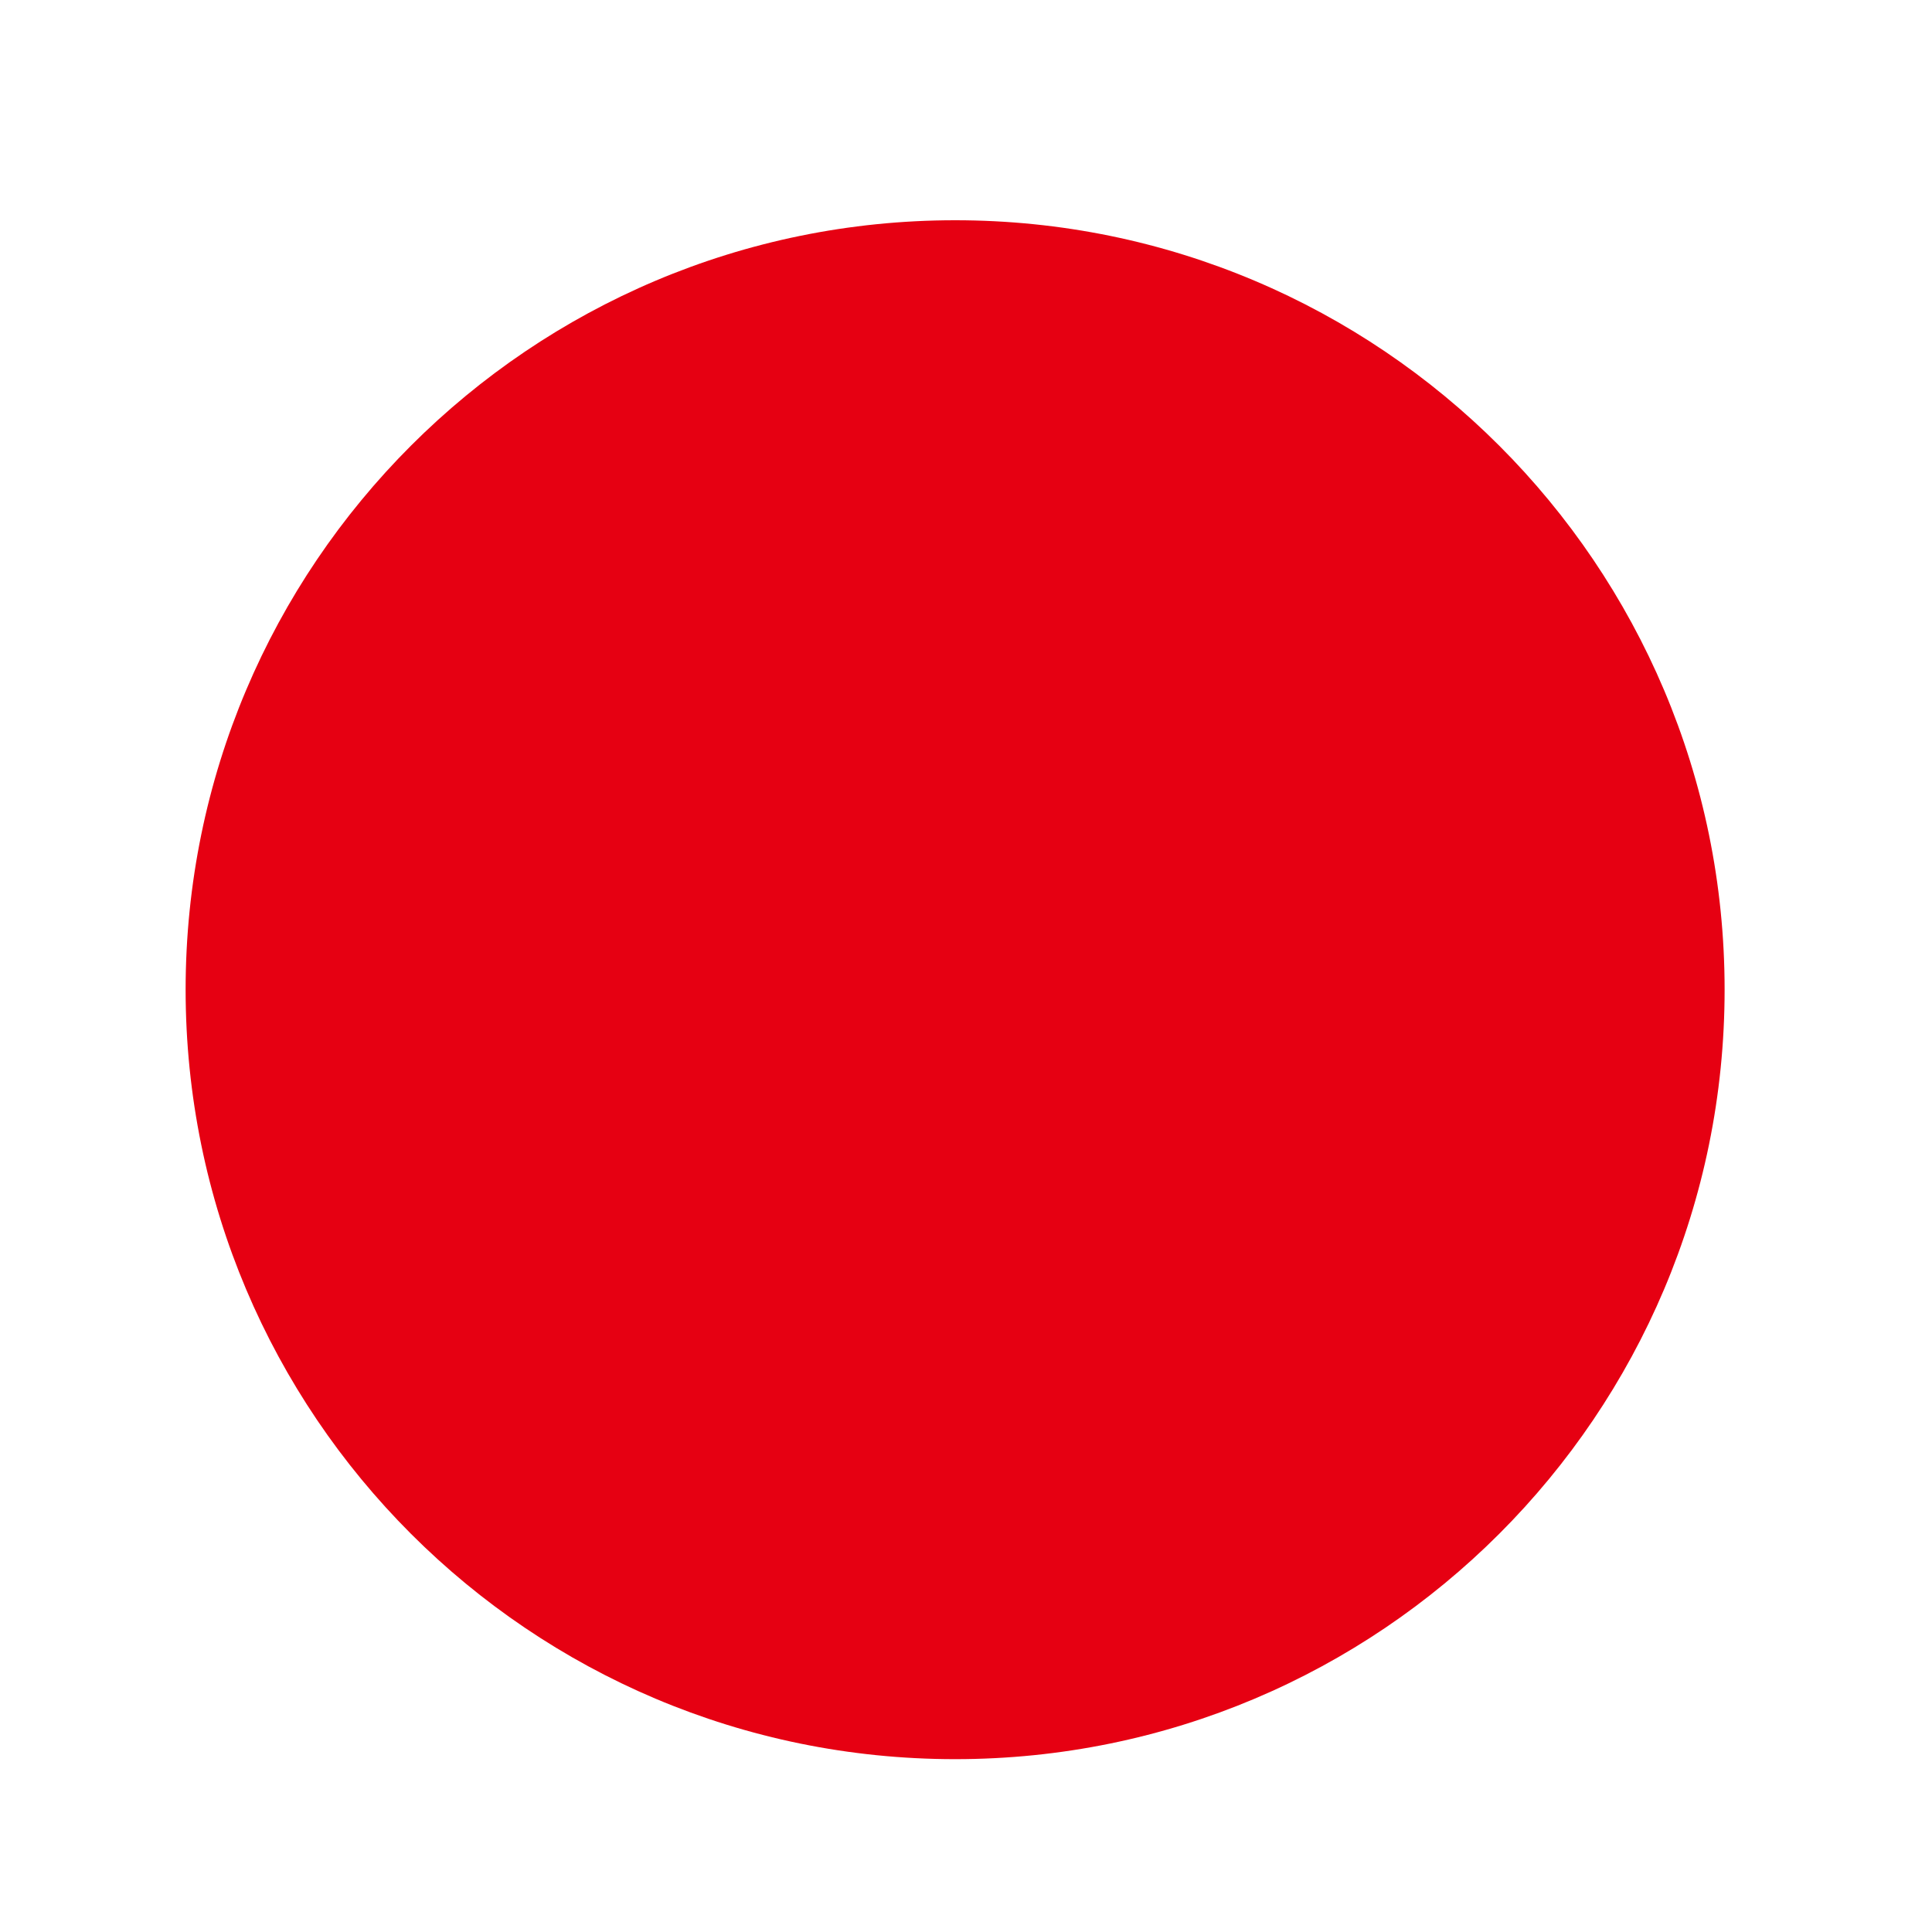
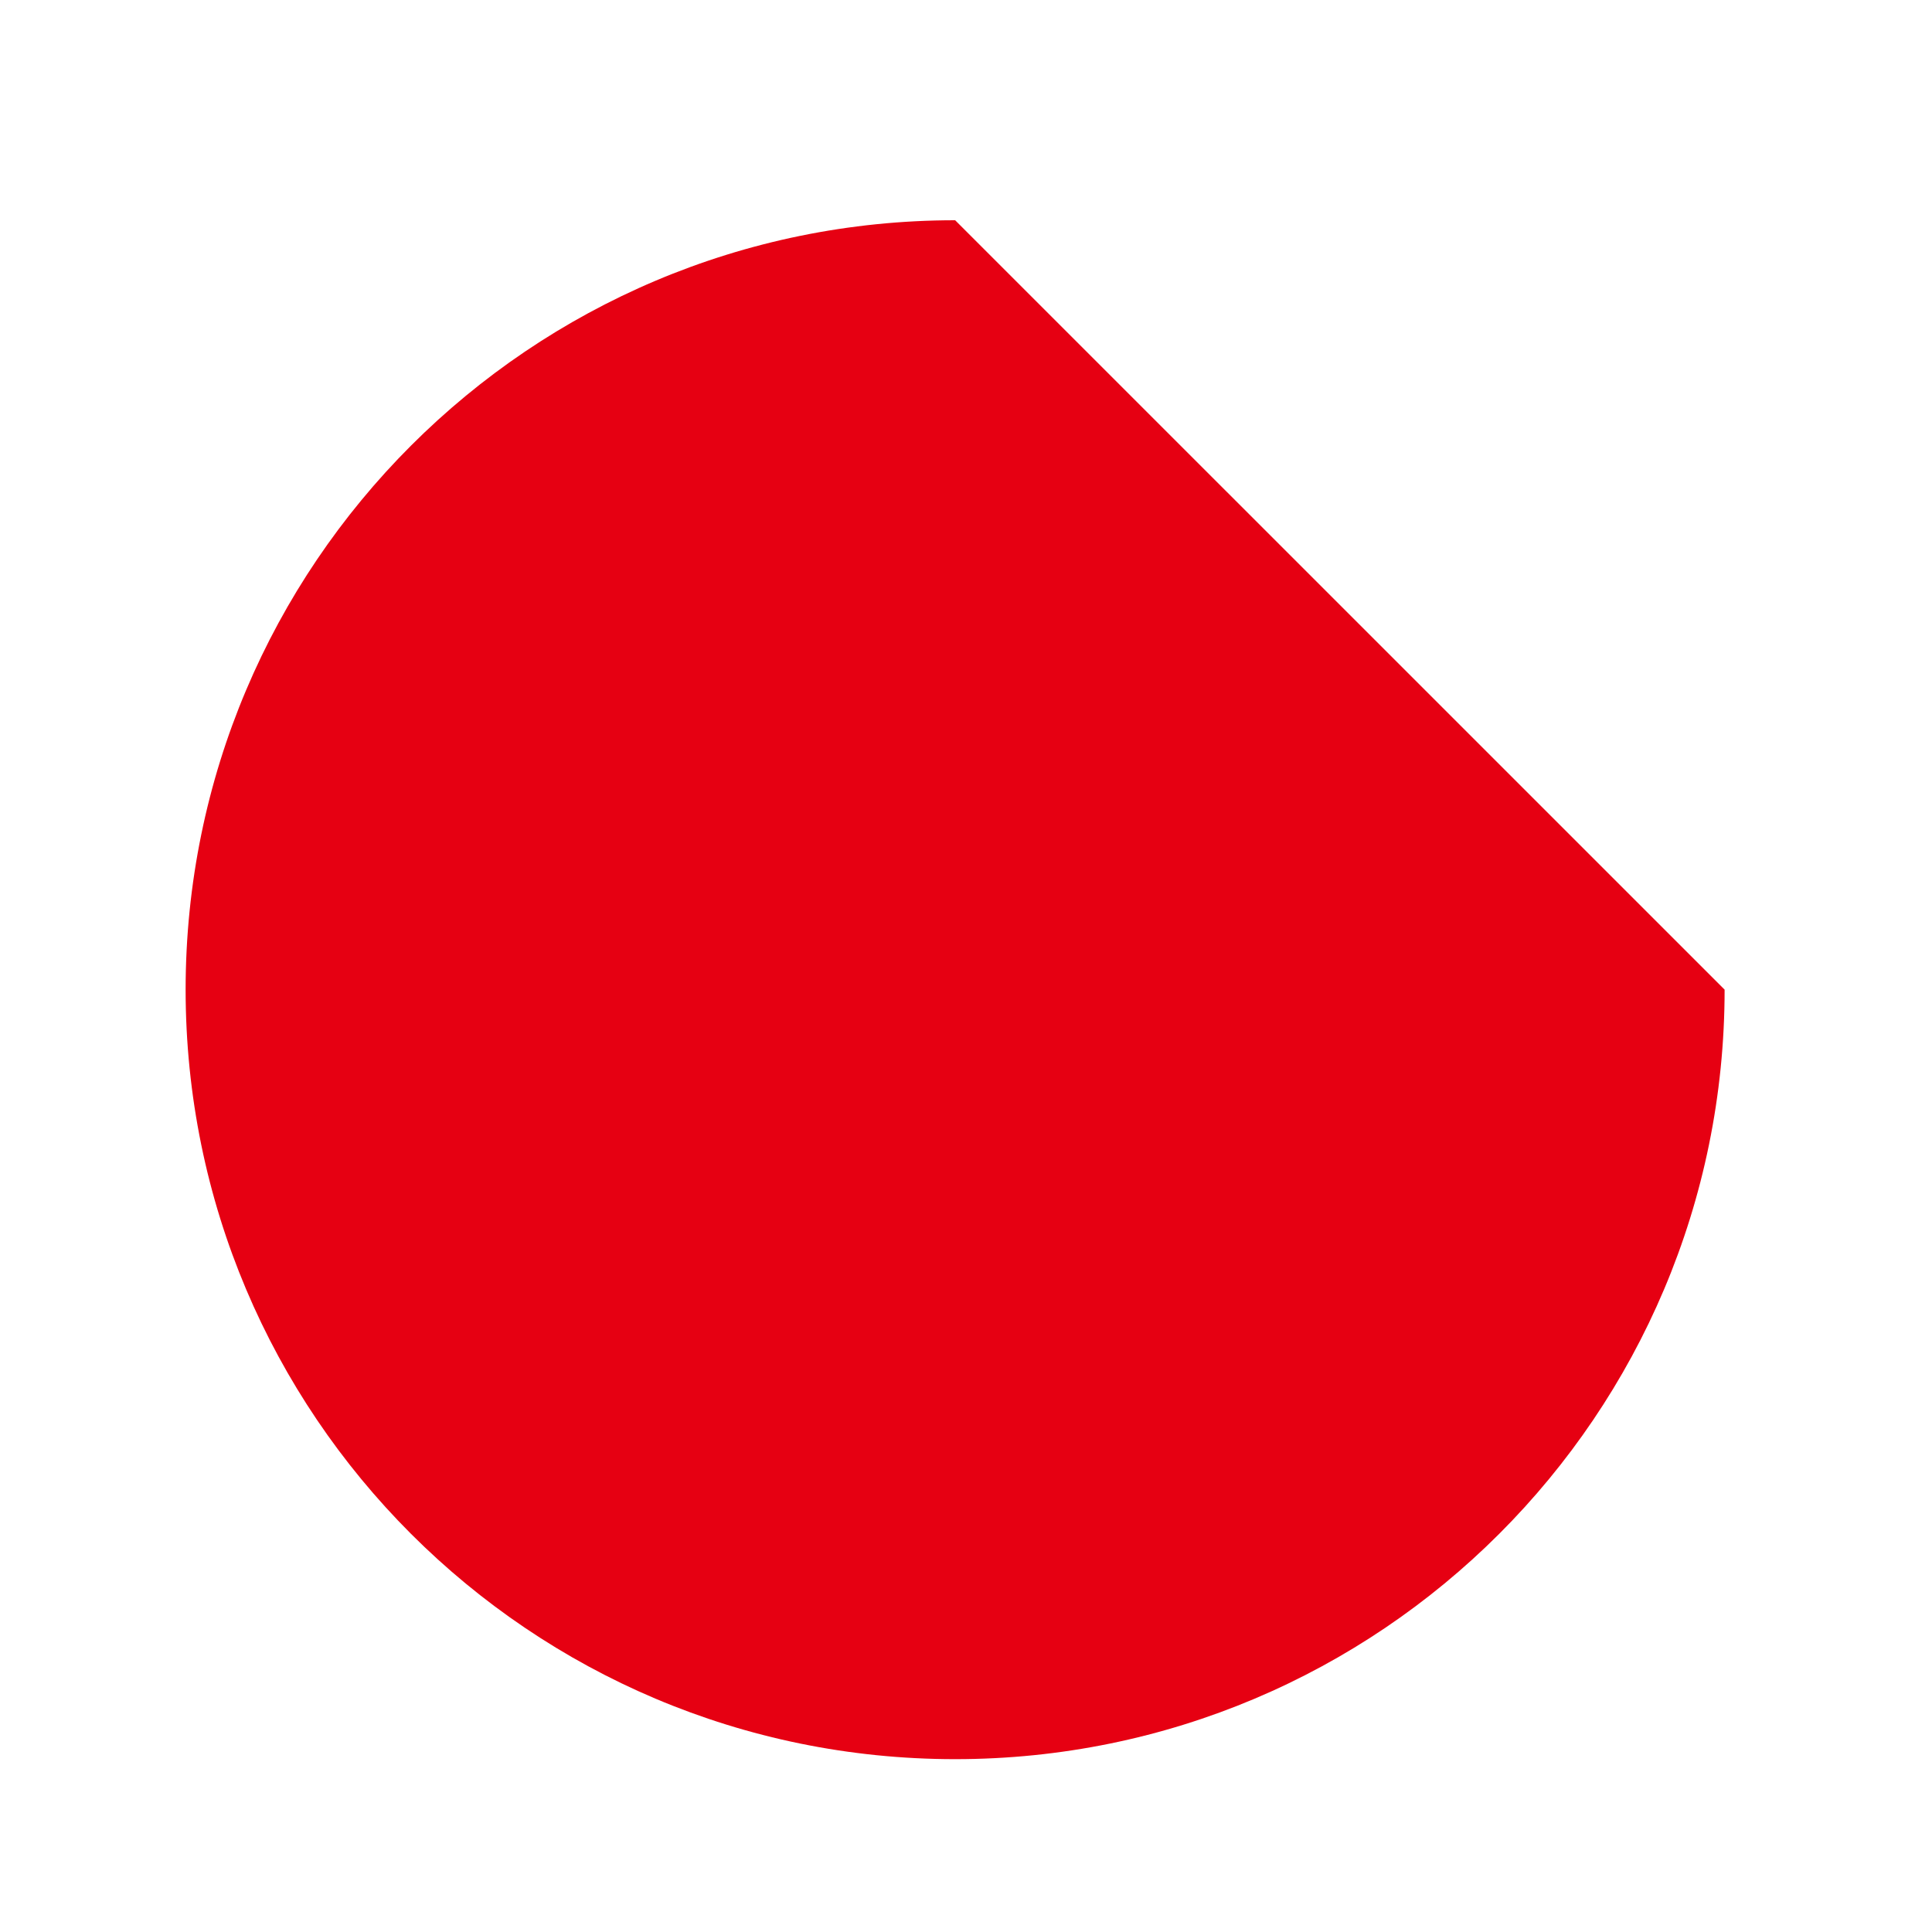
<svg xmlns="http://www.w3.org/2000/svg" class="icon" viewBox="0 0 1024 1024" width="200" height="200">
-   <path d="M914.078 524.524c0 225.359-182.626 407.867-407.828 407.867-225.319 0-407.867-182.548-407.867-407.867 0-225.162 182.587-407.788 407.867-407.788C731.451 116.736 914.078 299.402 914.078 524.524z" fill="#E60012" />
+   <path d="M914.078 524.524c0 225.359-182.626 407.867-407.828 407.867-225.319 0-407.867-182.548-407.867-407.867 0-225.162 182.587-407.788 407.867-407.788z" fill="#E60012" />
</svg>